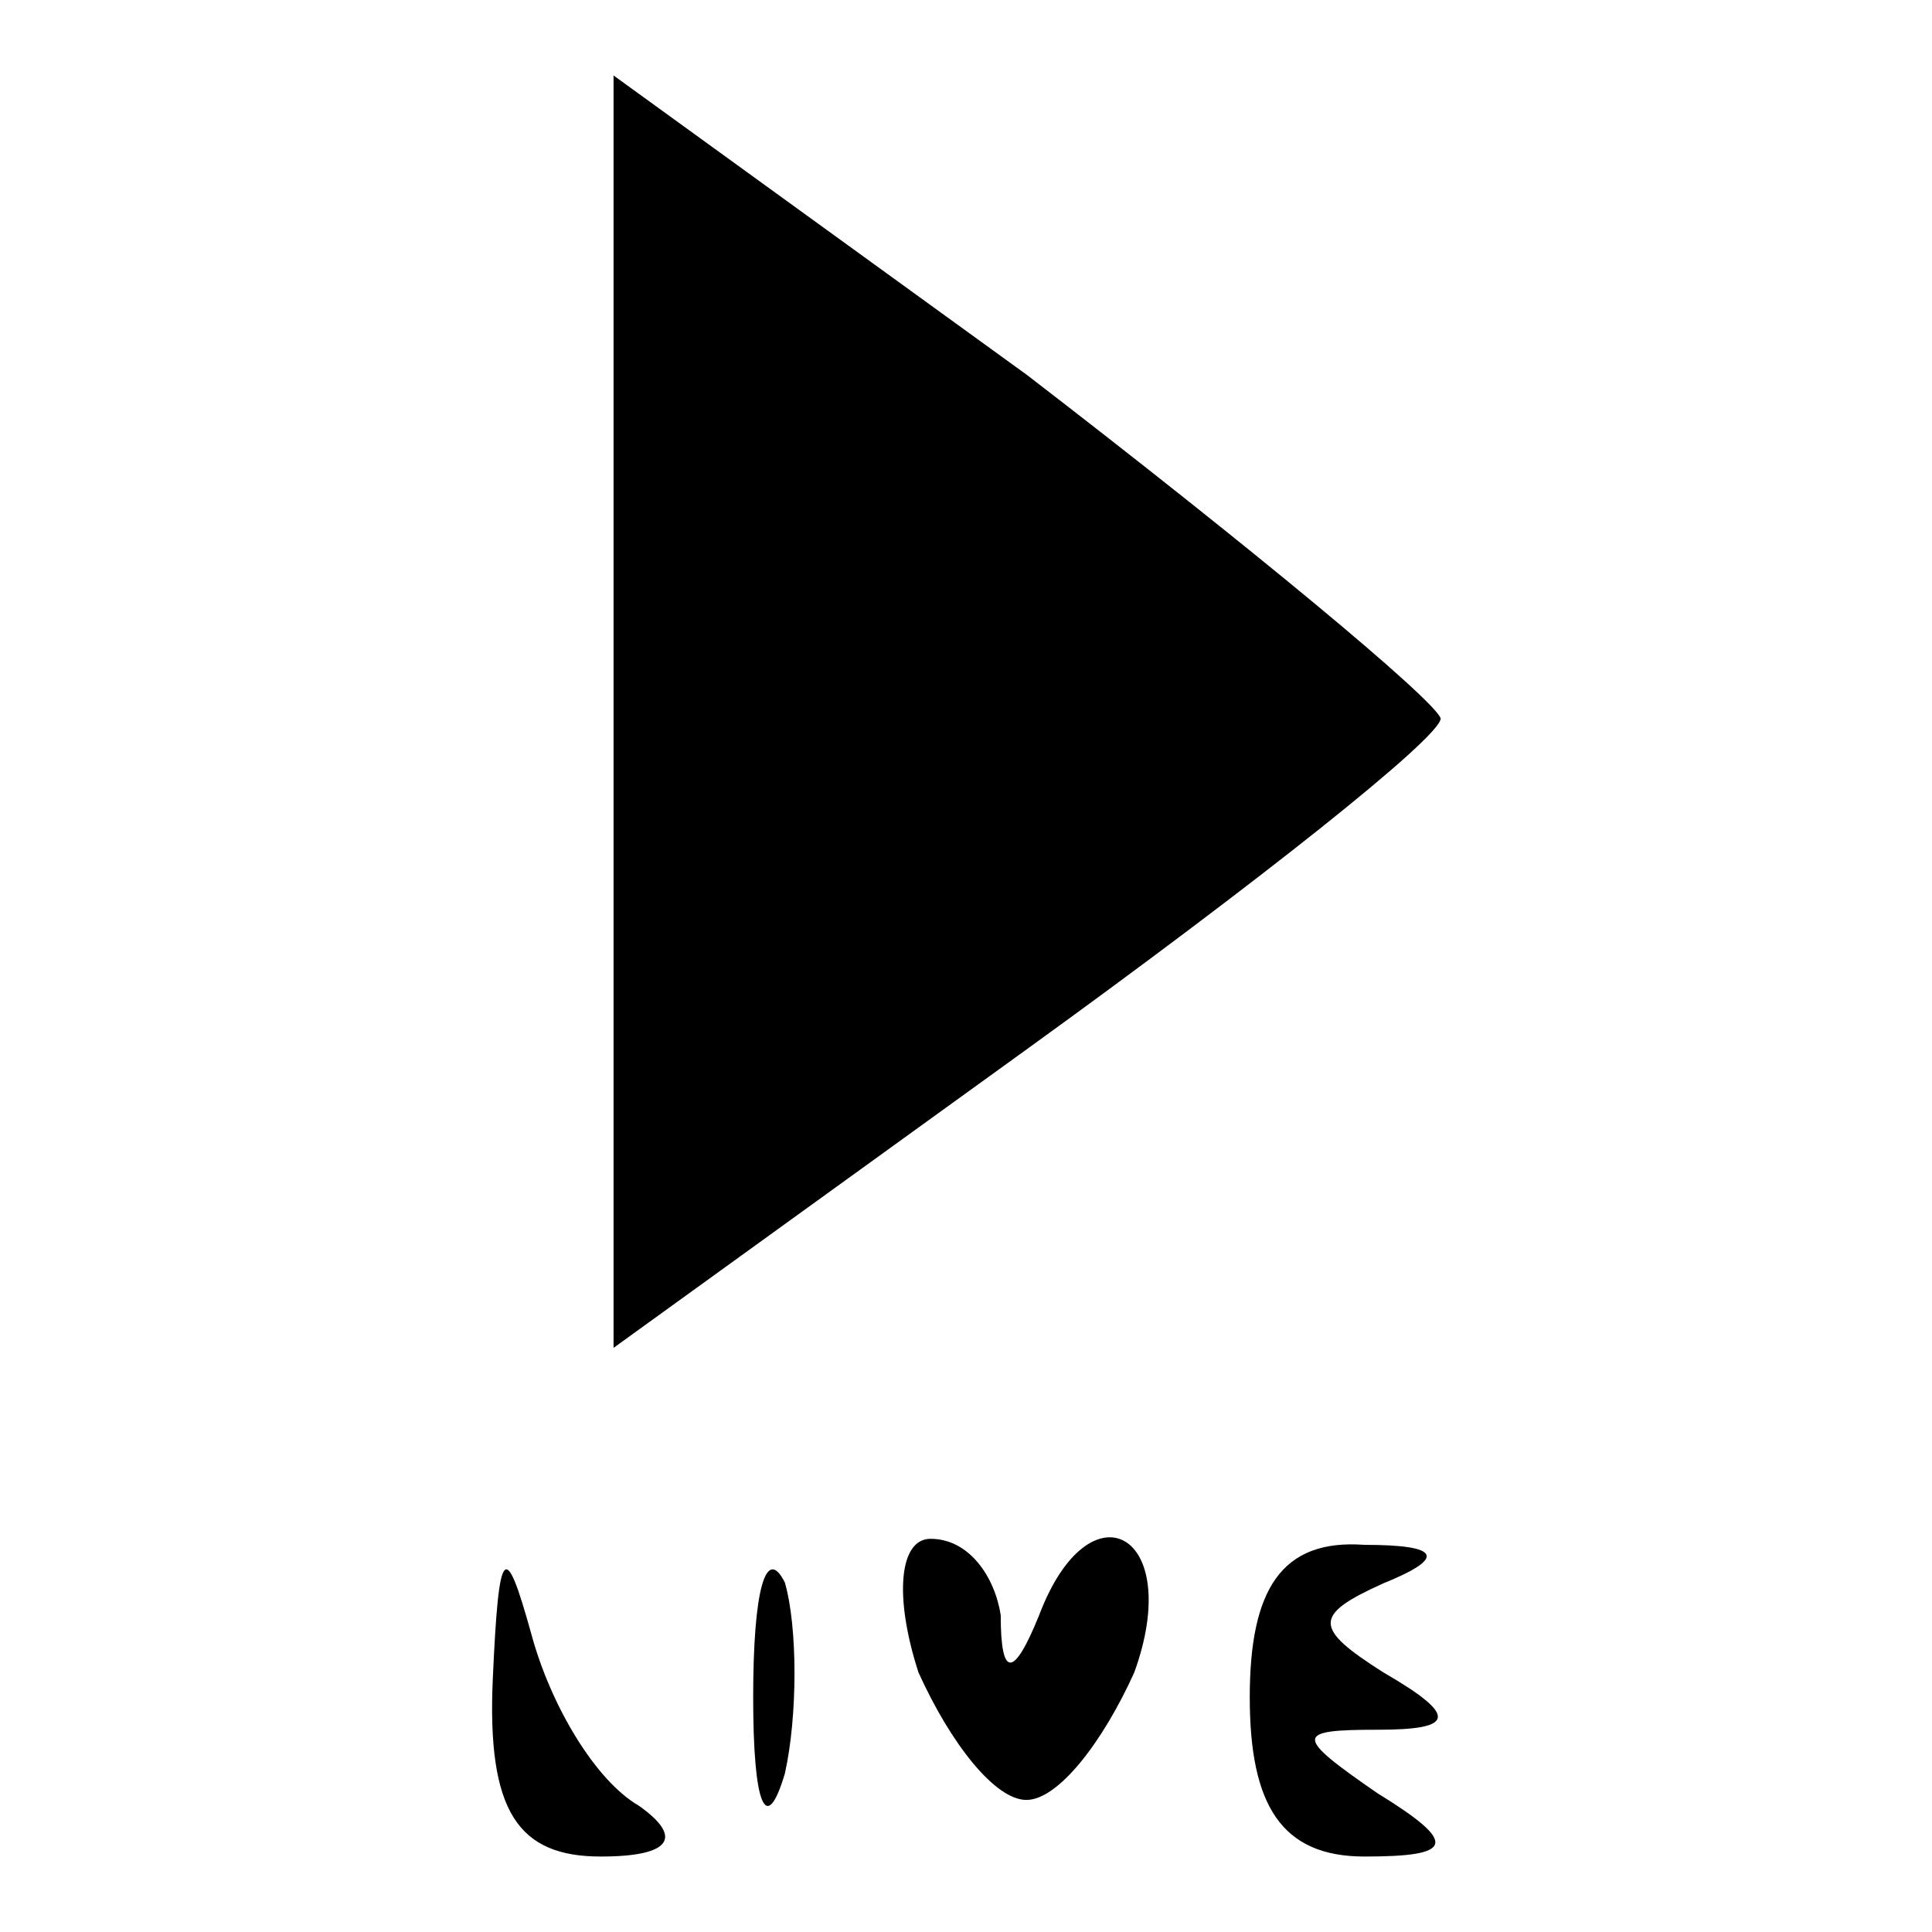
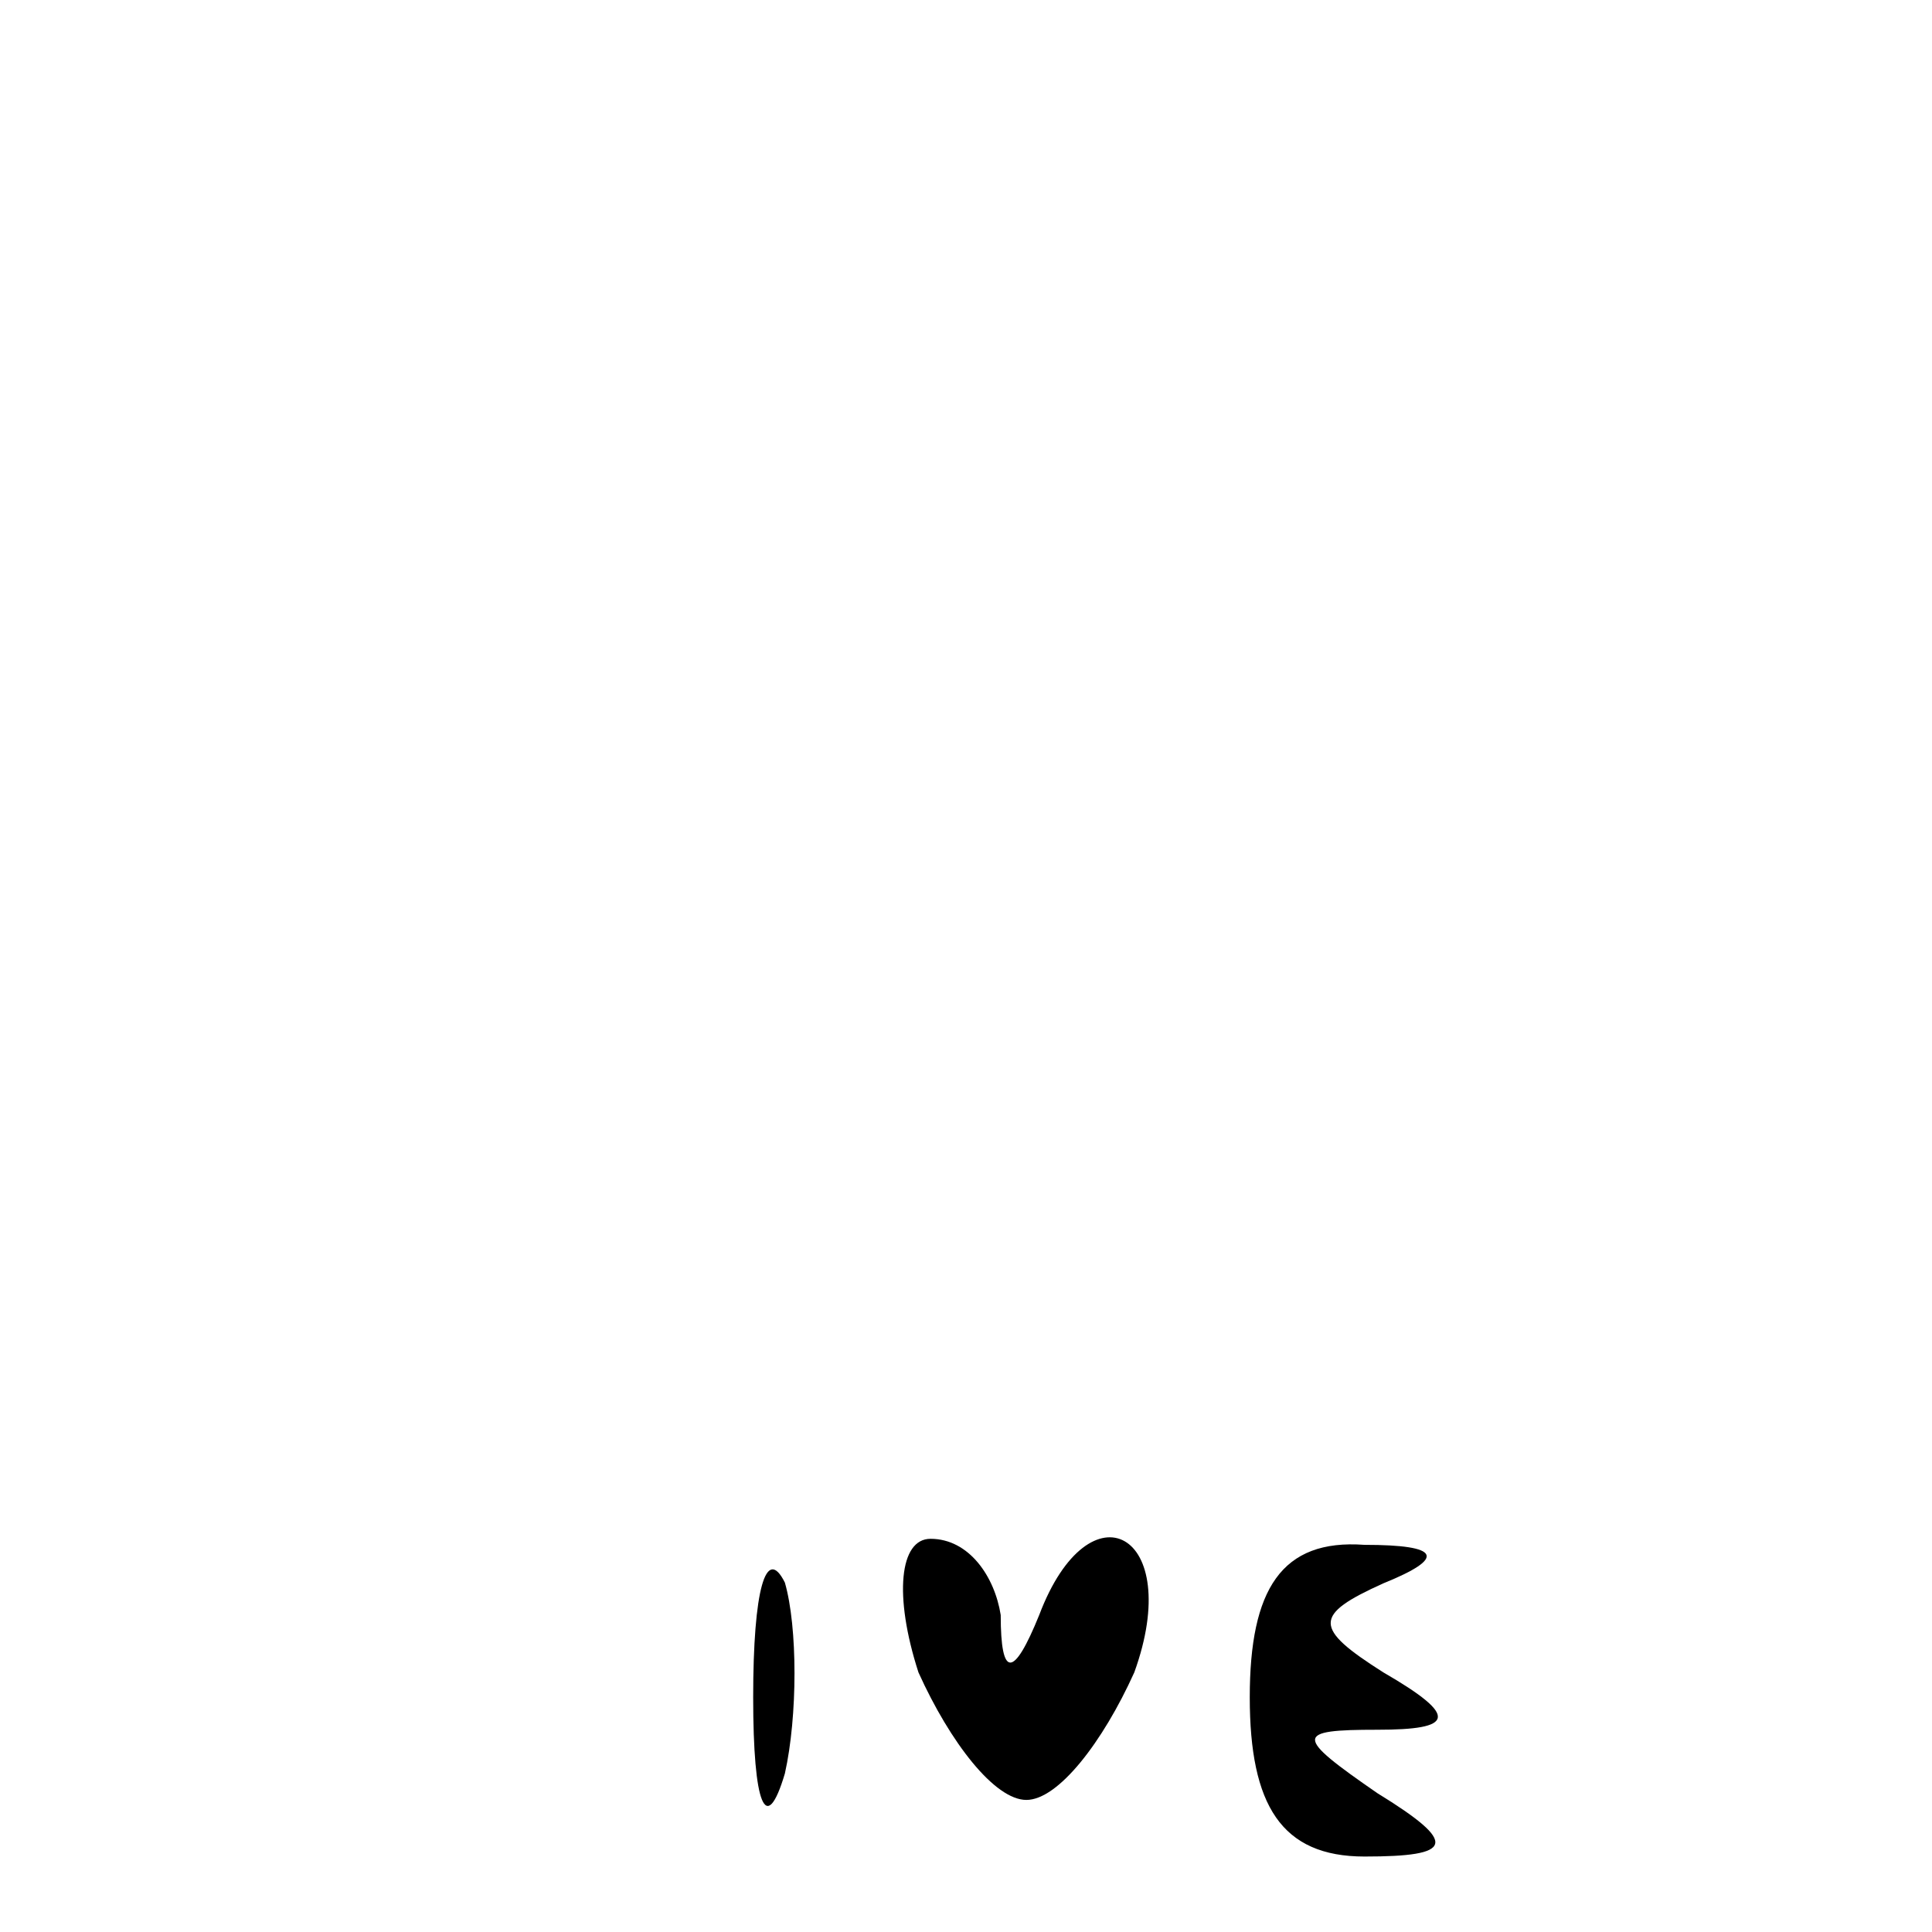
<svg xmlns="http://www.w3.org/2000/svg" version="1.1" x="0px" y="0px" viewBox="0 0 256 256" enable-background="new 0 0 256 256" xml:space="preserve">
  <g>
    <g>
      <g>
-         <path fill="#000000" d="M81.3,94.3v84.3l54.8-39.6c30.3-21.9,54.8-41.3,54.8-43.8c-0.8-2.5-25.3-22.8-54.8-45.5L81.3,10V94.3z" />
-         <path fill="#000000" d="M65.3,222.4c-0.8,17.7,3.4,23.6,14.3,23.6c9.3,0,11-2.5,5.1-6.7c-5.9-3.4-11.8-13.5-14.3-22.8C66.9,203.9,66.1,204.7,65.3,222.4z" />
        <path fill="#000000" d="M99.8,224.9c0,14.3,1.7,18.5,4.2,10.1c1.7-7.6,1.7-19.4,0-25.3C101.5,204.7,99.8,210.6,99.8,224.9z" />
        <path fill="#000000" d="M121.7,221.6c4.2,9.3,10.1,16.9,14.3,16.9c4.2,0,10.1-7.6,14.3-16.9c6.7-18.5-5.9-25.3-12.6-7.6c-3.4,8.4-5.1,8.4-5.1,0c-0.8-5.1-4.2-10.1-9.3-10.1C119.2,203.9,118.4,211.4,121.7,221.6z" />
        <path fill="#000000" d="M165.6,224.9c0,14.3,4.2,21.1,15.2,21.1c11.8,0,12.6-1.7,1.7-8.4c-11-7.6-11-8.4,0-8.4c10.1,0,11-1.7,0.8-7.6c-9.3-5.9-9.3-7.6,0-11.8c8.4-3.4,7.6-5.1-2.5-5.1C169.8,203.9,165.6,210.6,165.6,224.9z" />
      </g>
    </g>
  </g>
</svg>